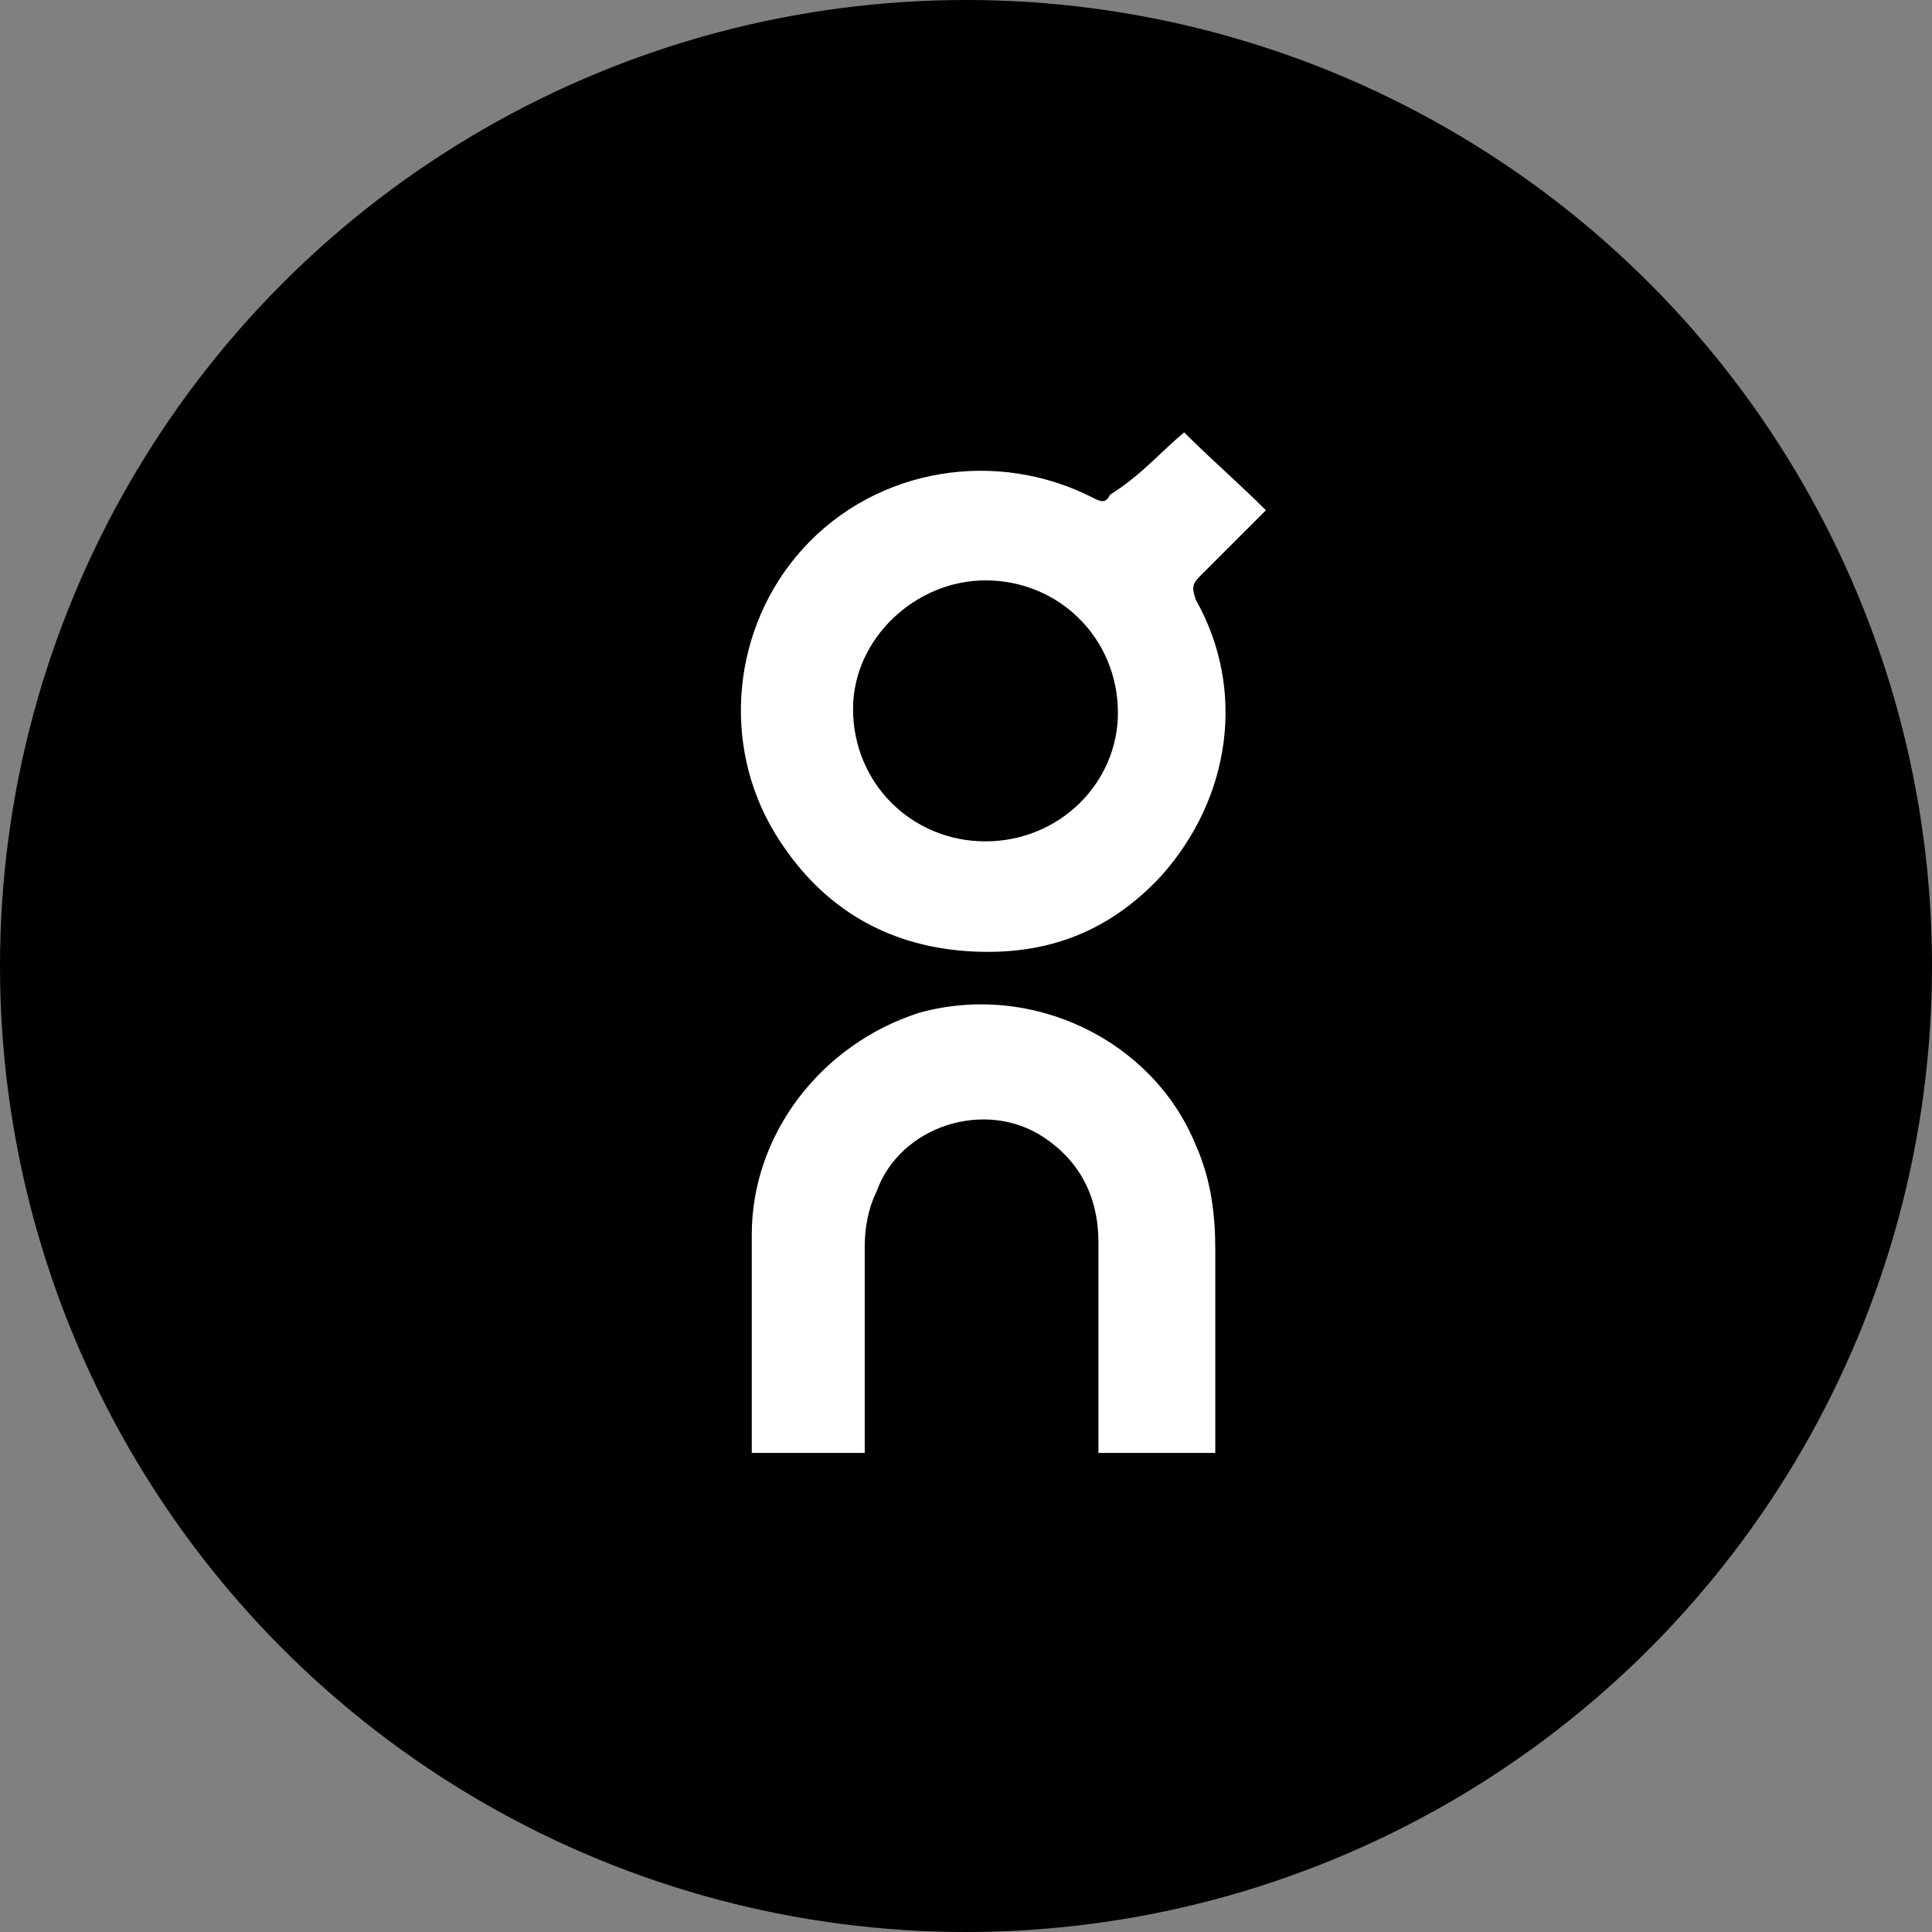
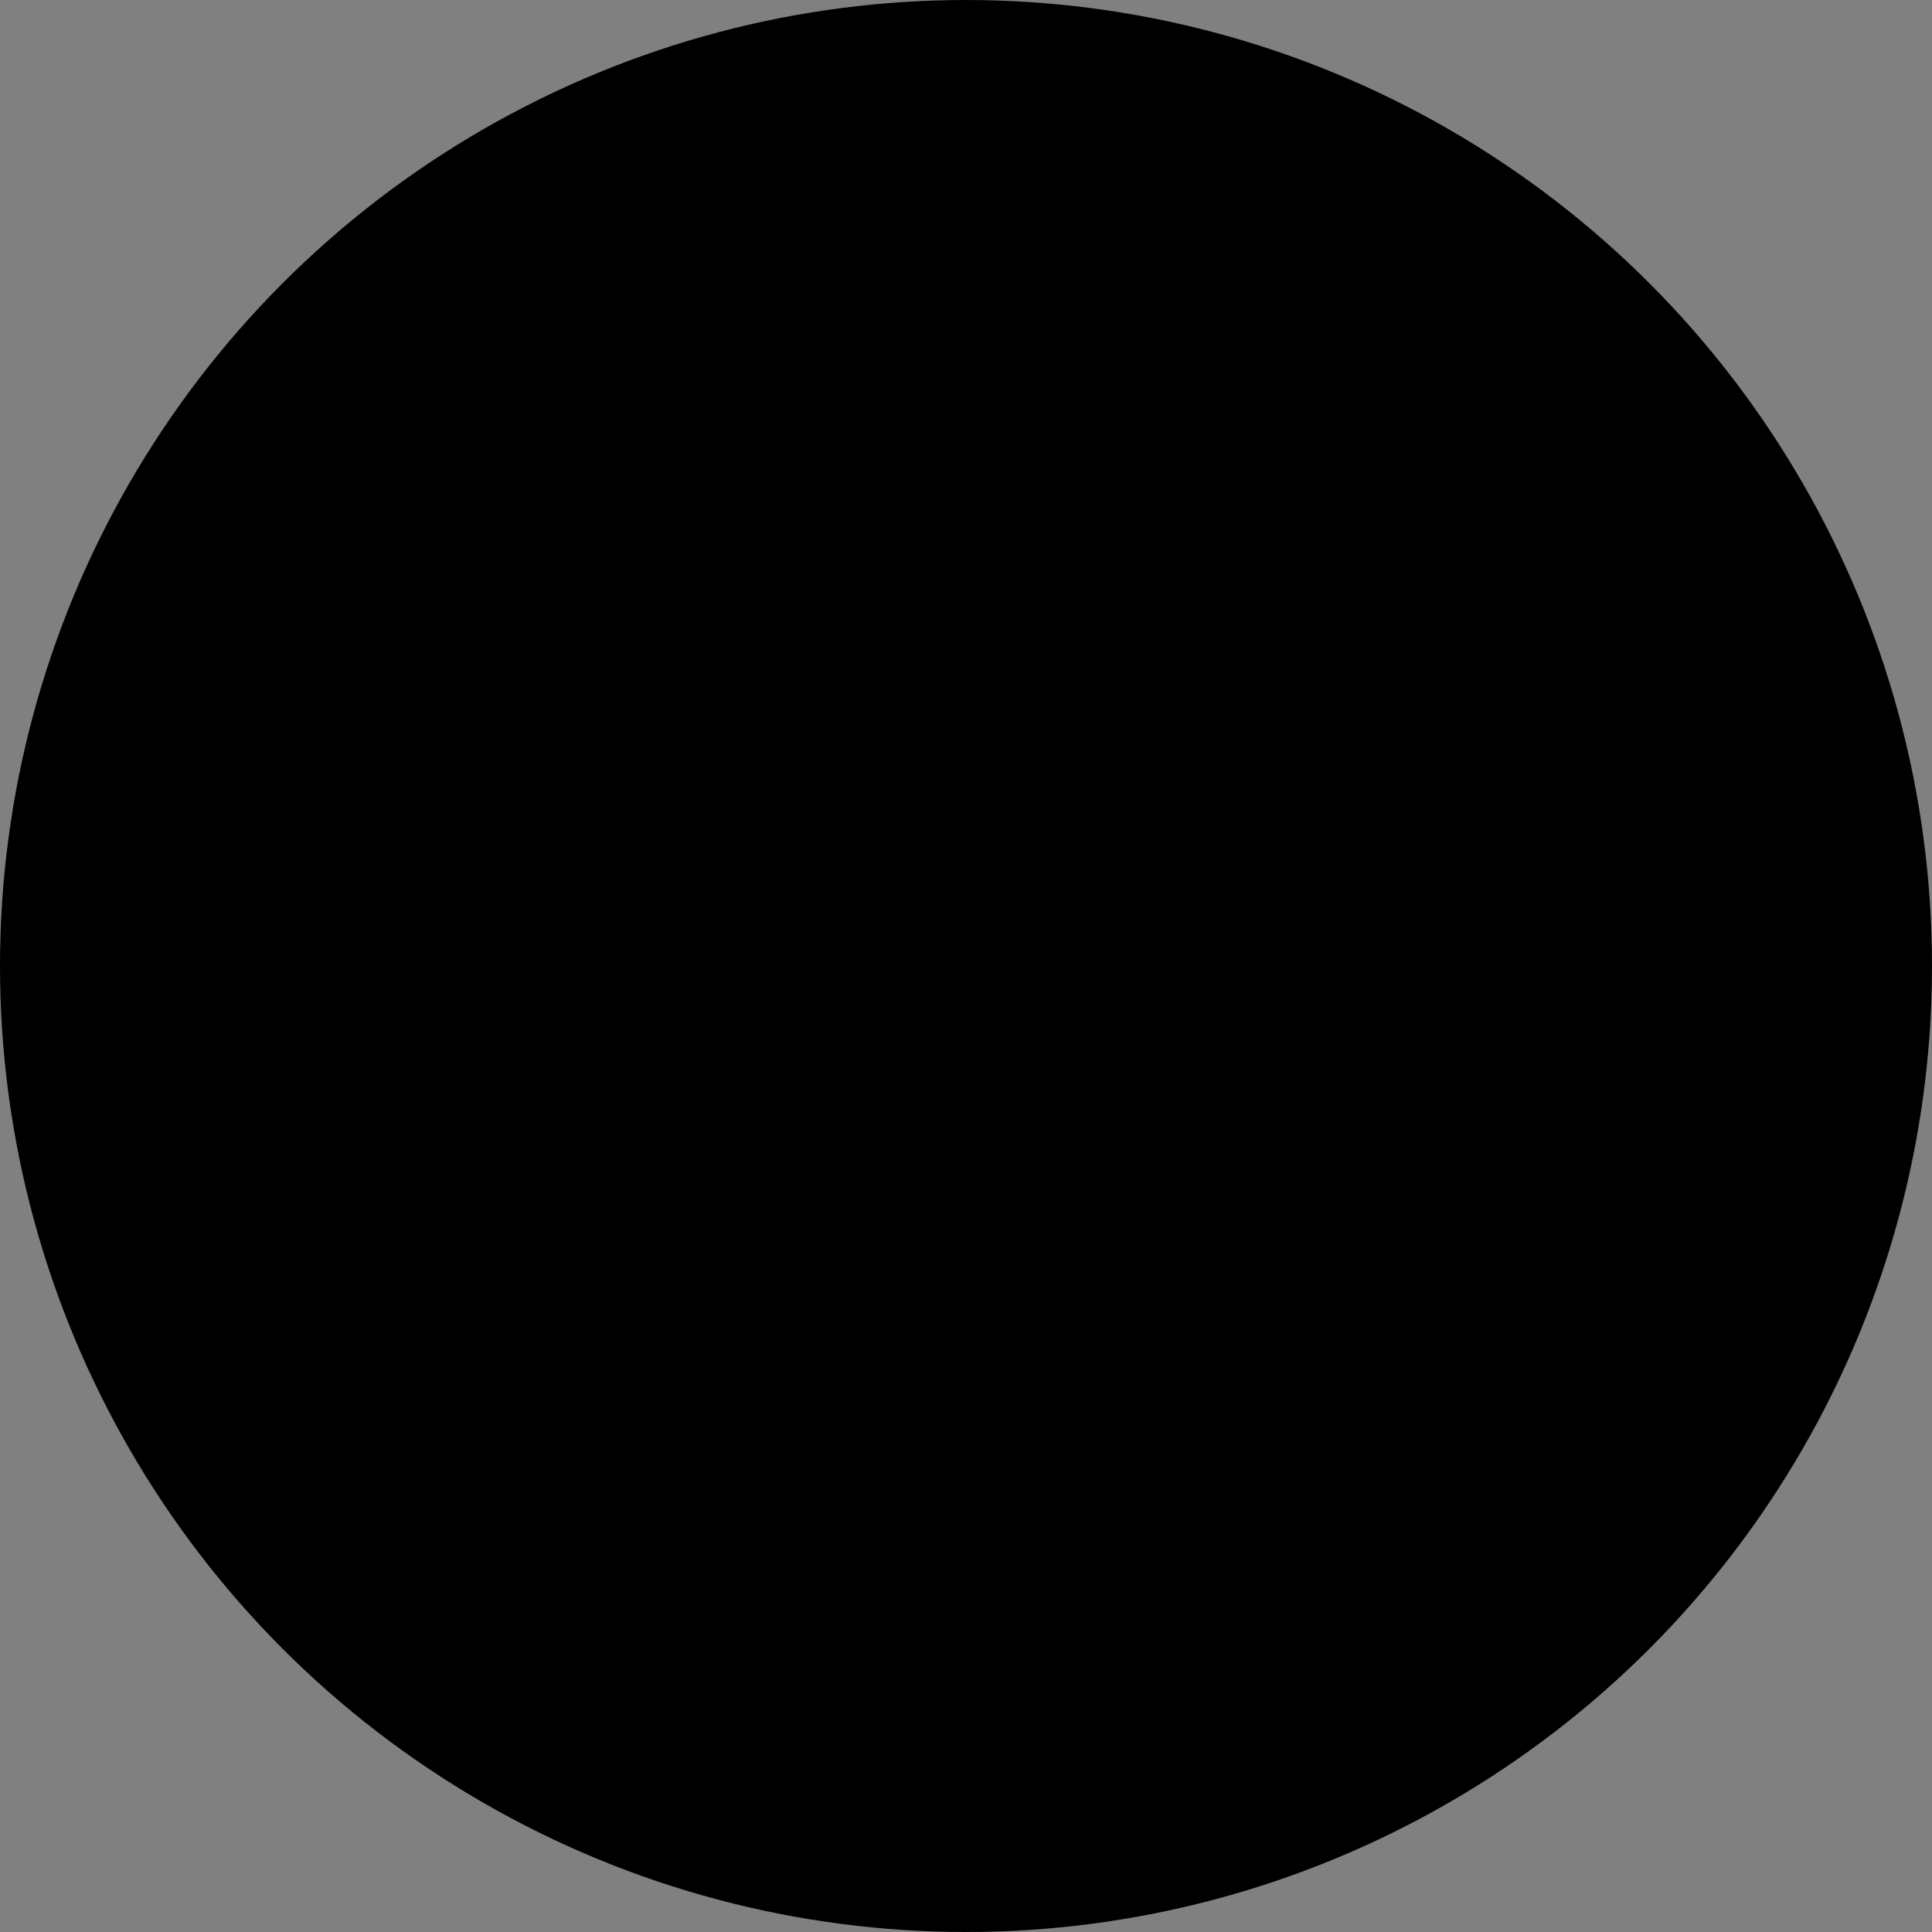
<svg xmlns="http://www.w3.org/2000/svg" version="1.1" viewBox="0 0 49.6 49.6">
  <rect x="0" y="0" width="49.6" height="49.6" fill="#808080" stroke="none" />
  <g>
    <g id="Layer_1">
      <g>
        <circle cx="24.8" cy="24.8" r="24.8" />
        <g>
-           <path d="M30.4,11.1c.7.7,1.4,1.3,2.1,2-.6.6-1.1,1.1-1.7,1.7-.2.2-.2.3-.1.6,1.3,2.3.9,5.1-.9,7.1-1.4,1.5-3.1,2.1-5.2,1.9-2-.2-3.6-1.2-4.7-3-1.4-2.3-1.1-5.3.7-7.3,1.9-2.1,5-2.6,7.5-1.3.2.1.3.1.4-.1.8-.5,1.3-1.1,1.9-1.6ZM25.3,21.6c1.9,0,3.4-1.5,3.4-3.3,0-1.9-1.5-3.4-3.4-3.4-1.8,0-3.4,1.5-3.4,3.3,0,1.9,1.5,3.4,3.4,3.4Z" fill="#fff" />
-           <path d="M31.2,37.3h-3v-5.4c0-1.2-.5-2.1-1.4-2.7-1.5-1-3.7-.3-4.3,1.4-.2.4-.3.9-.3,1.4v5.3h-2.9v-5.6c0-2.6,1.8-4.9,4.3-5.7,2.9-.8,6,.7,7.1,3.4.4.9.5,1.8.5,2.7v4.9c0,.1,0,.2,0,.3Z" fill="#fff" />
-         </g>
+           </g>
      </g>
    </g>
  </g>
</svg>